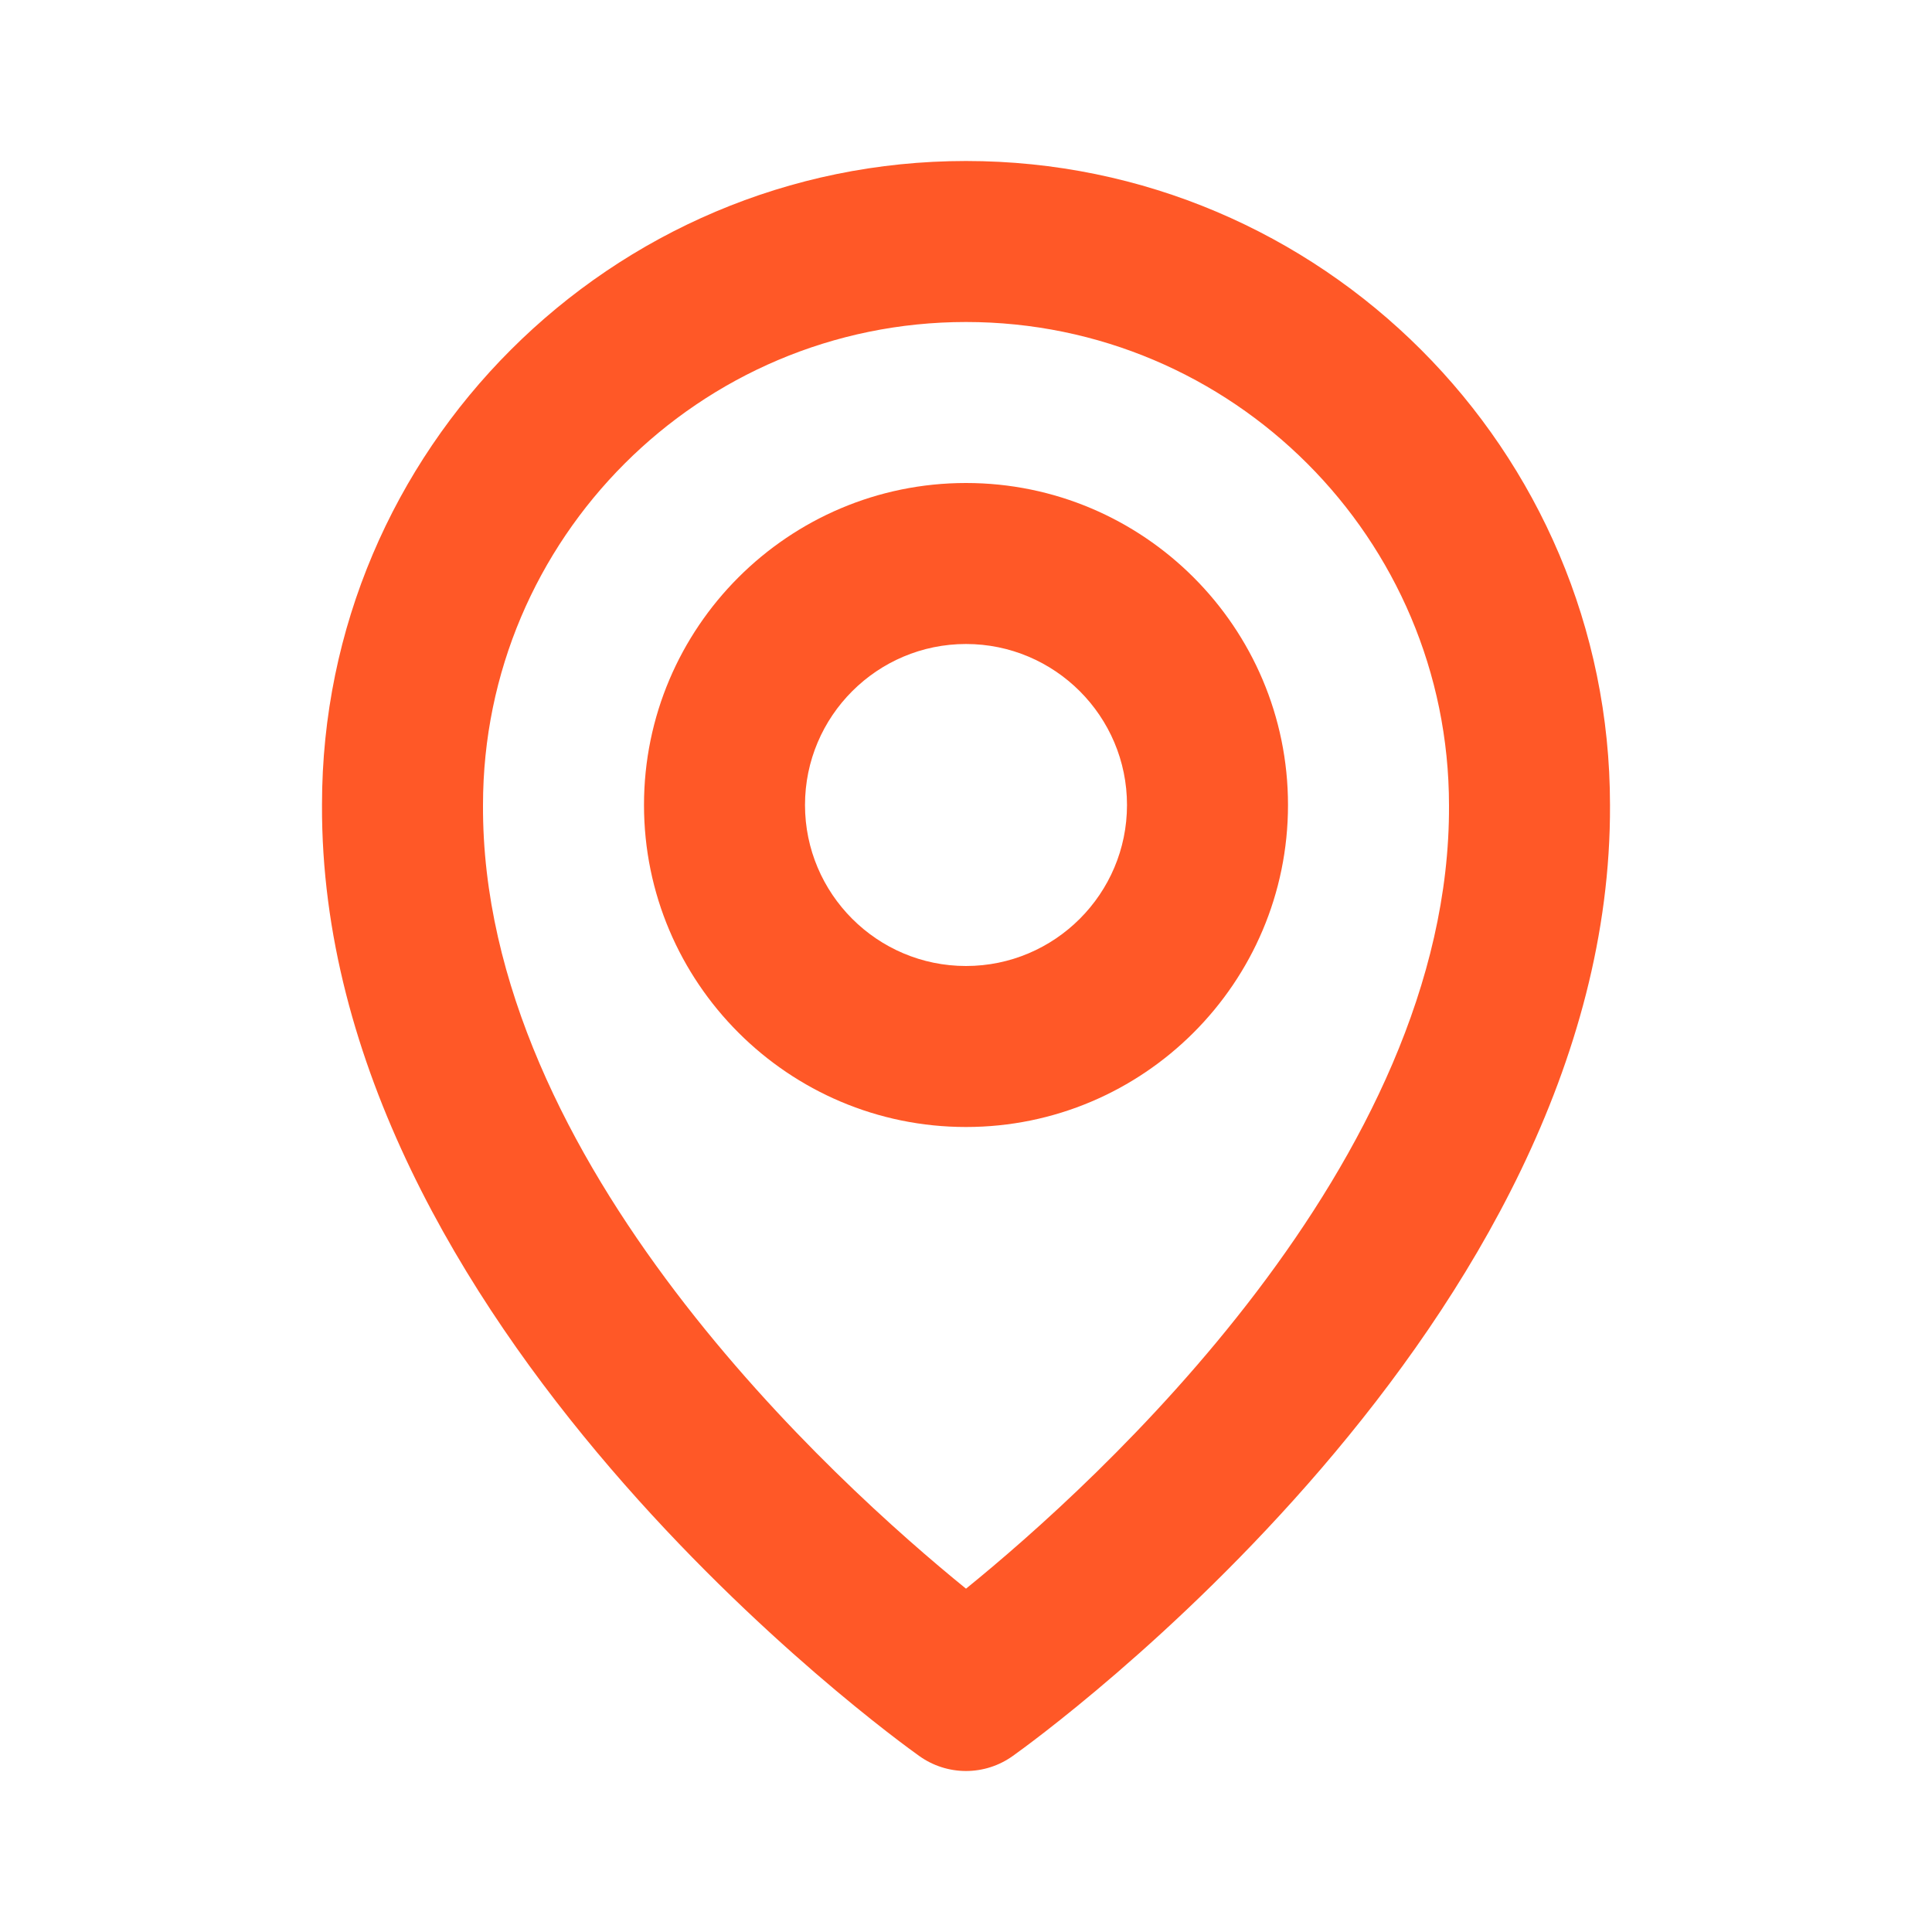
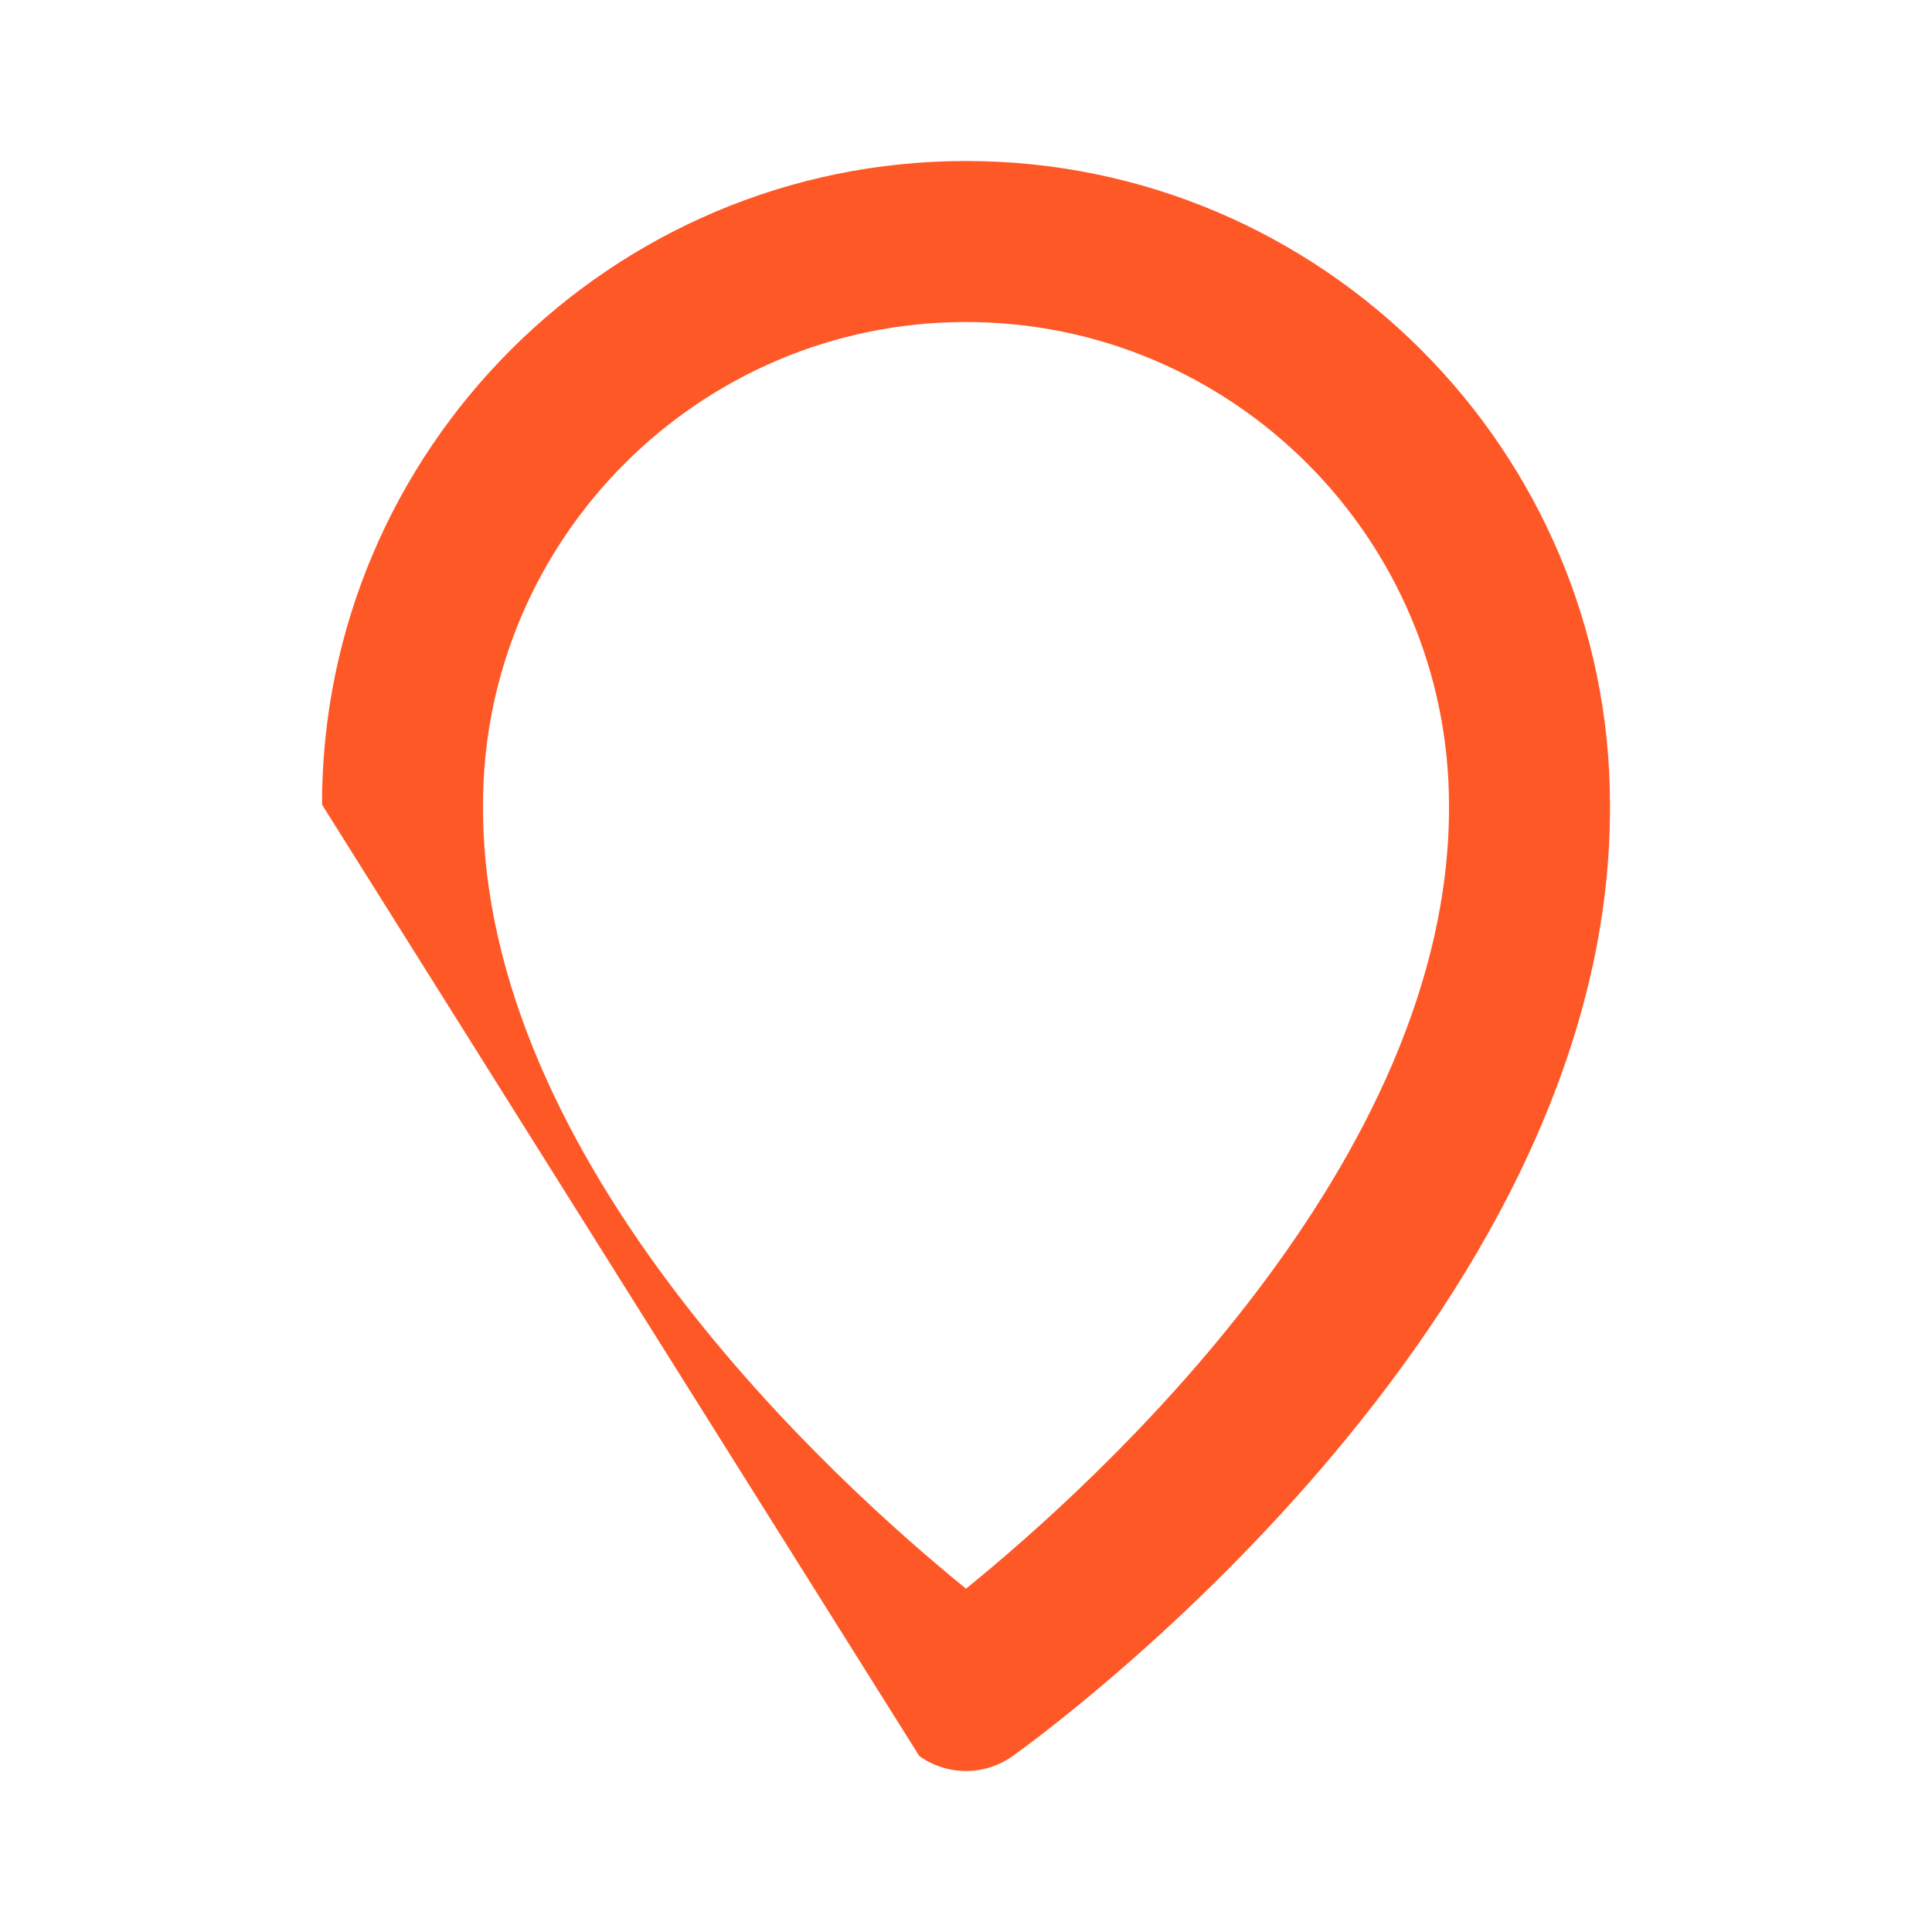
<svg xmlns="http://www.w3.org/2000/svg" width="24" height="24" viewBox="0 0 24 24" fill="none">
-   <path d="M12 14C14.206 14 16 12.206 16 10C16 7.794 14.206 6 12 6C9.794 6 8 7.794 8 10C8 12.206 9.794 14 12 14ZM12 8C13.103 8 14 8.897 14 10C14 11.103 13.103 12 12 12C10.897 12 10 11.103 10 10C10 8.897 10.897 8 12 8Z" fill="#FF5827" />
-   <path d="M11.42 21.814C11.589 21.935 11.792 22 12 22C12.208 22 12.411 21.935 12.58 21.814C12.884 21.599 20.029 16.44 20 10C20 5.589 16.411 2 12 2C7.589 2 4 5.589 4 9.995C3.971 16.44 11.116 21.599 11.42 21.814ZM12 4C15.309 4 18 6.691 18 10.005C18.021 14.443 13.612 18.428 12 19.735C10.389 18.427 5.979 14.441 6 10C6 6.691 8.691 4 12 4Z" fill="#FF5827" />
+   <path d="M11.42 21.814C11.589 21.935 11.792 22 12 22C12.208 22 12.411 21.935 12.58 21.814C12.884 21.599 20.029 16.44 20 10C20 5.589 16.411 2 12 2C7.589 2 4 5.589 4 9.995ZM12 4C15.309 4 18 6.691 18 10.005C18.021 14.443 13.612 18.428 12 19.735C10.389 18.427 5.979 14.441 6 10C6 6.691 8.691 4 12 4Z" fill="#FF5827" />
</svg>